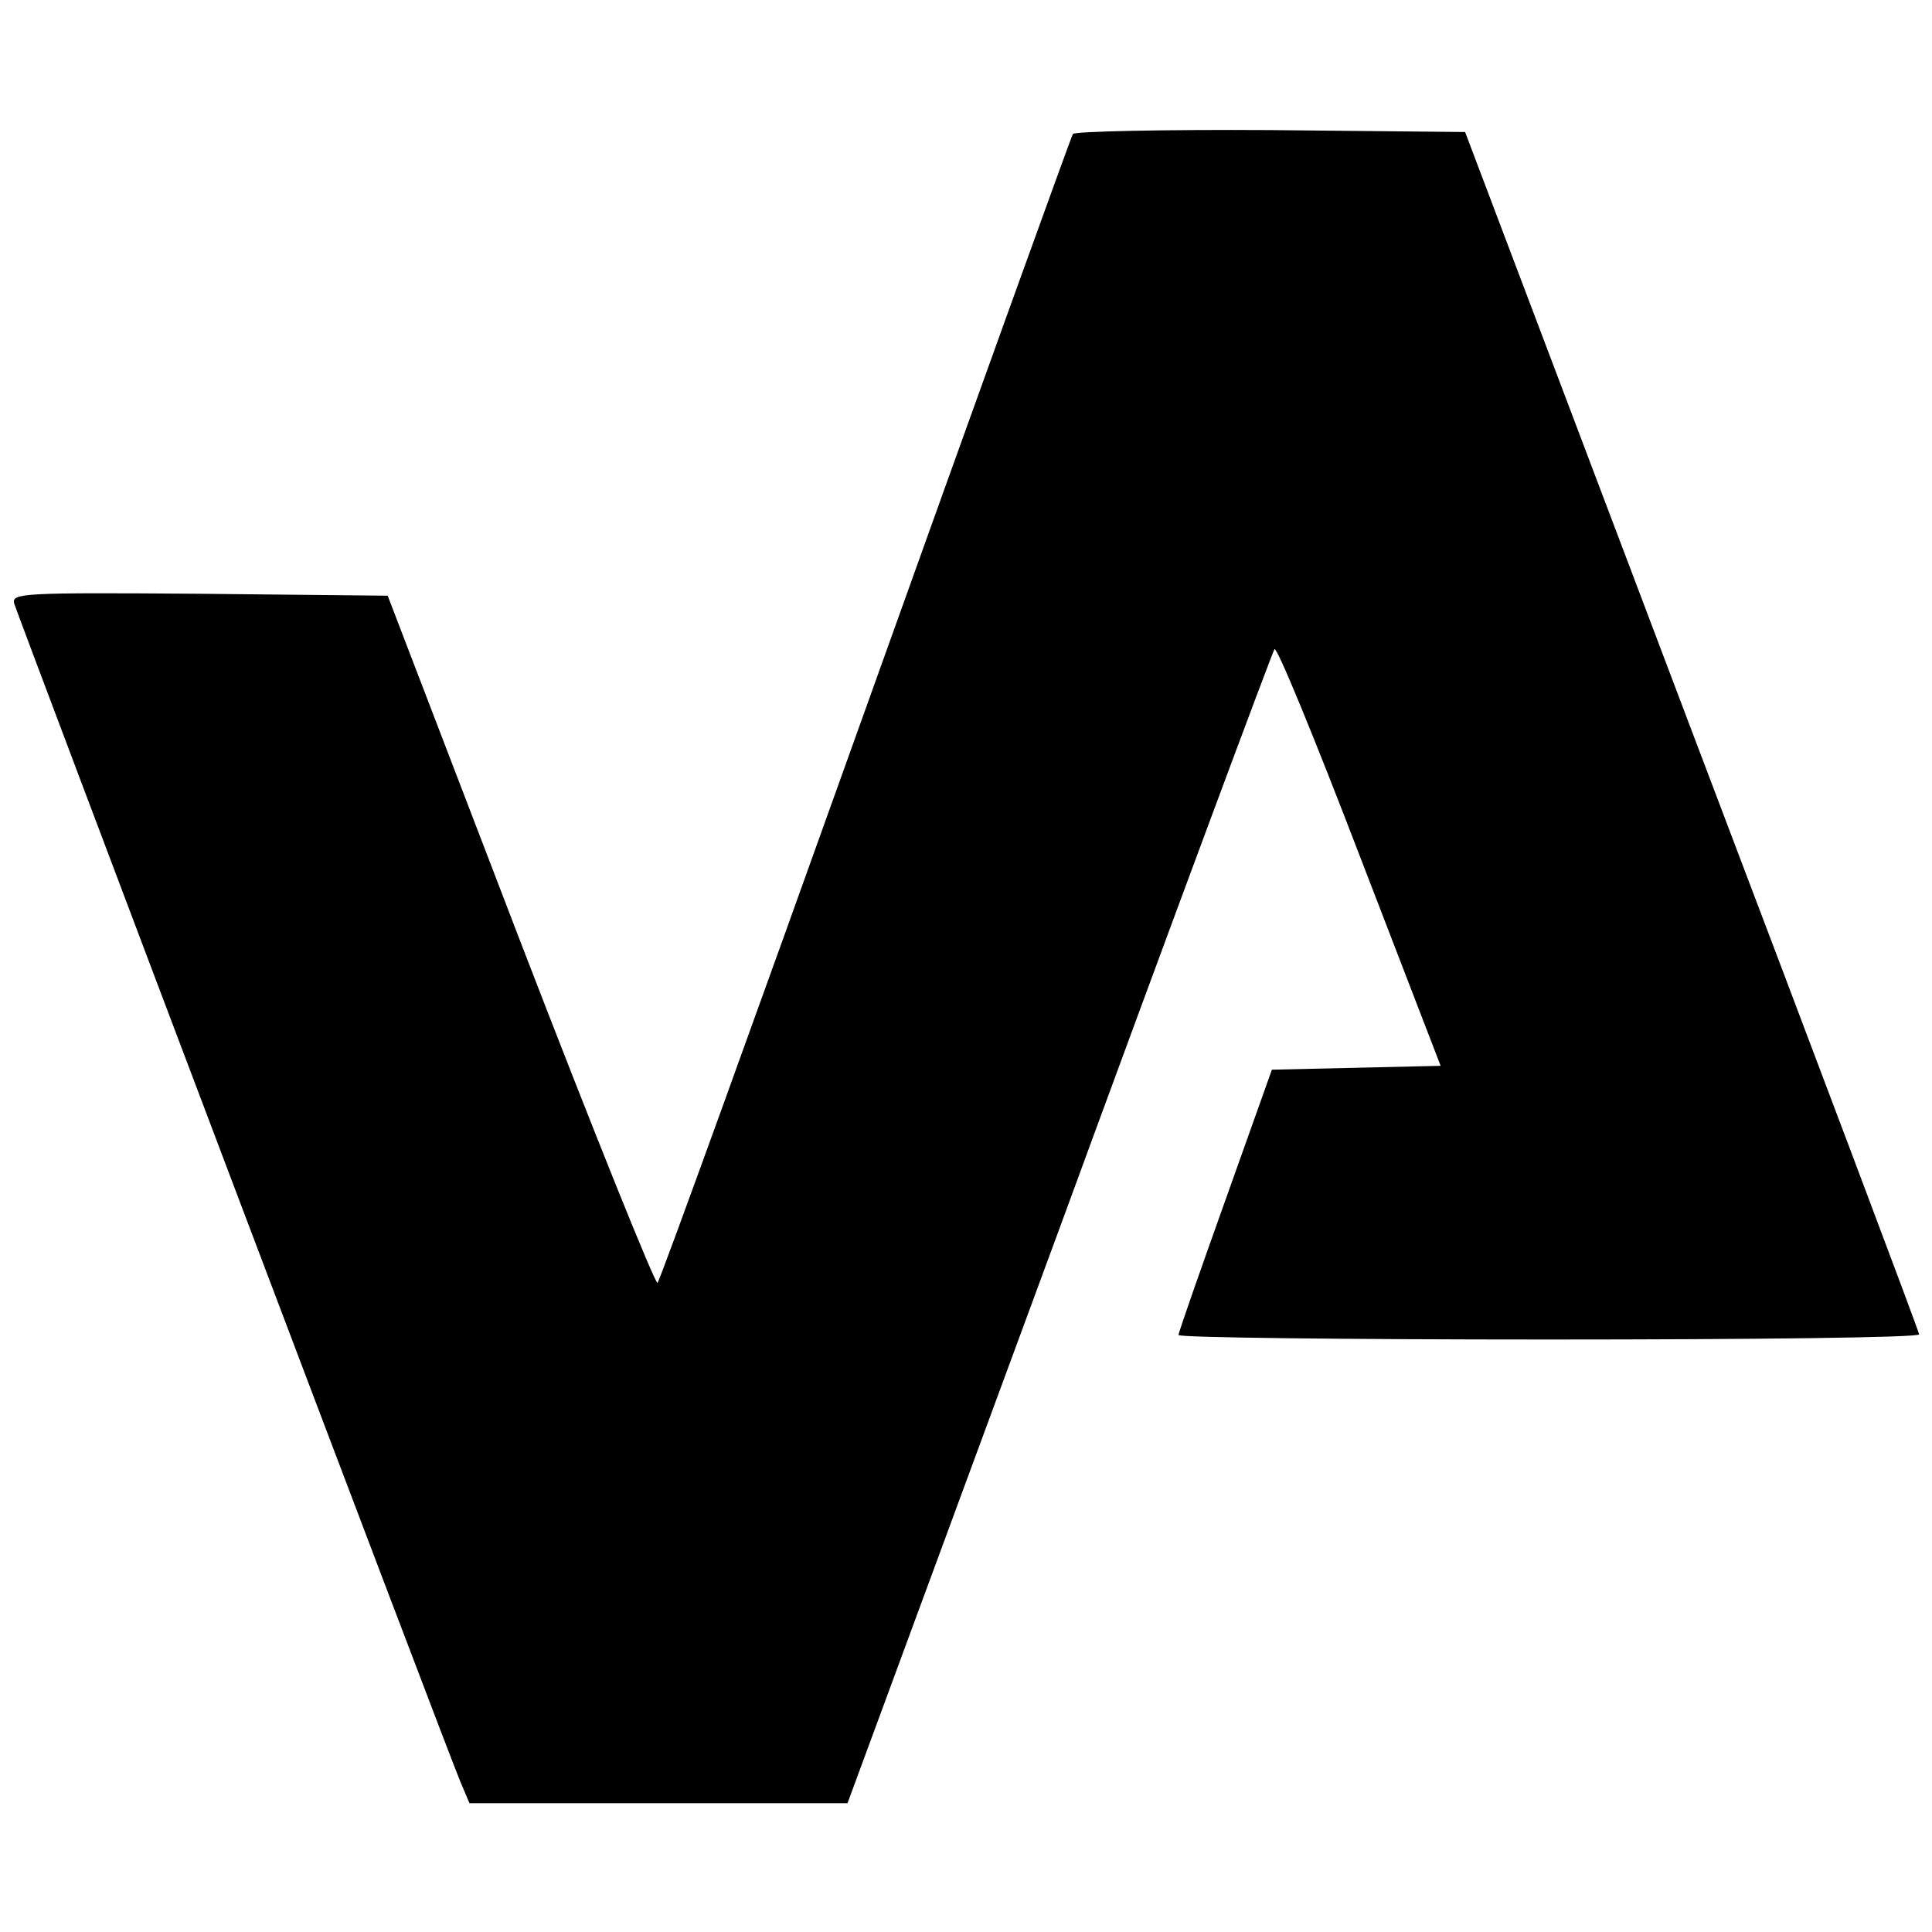
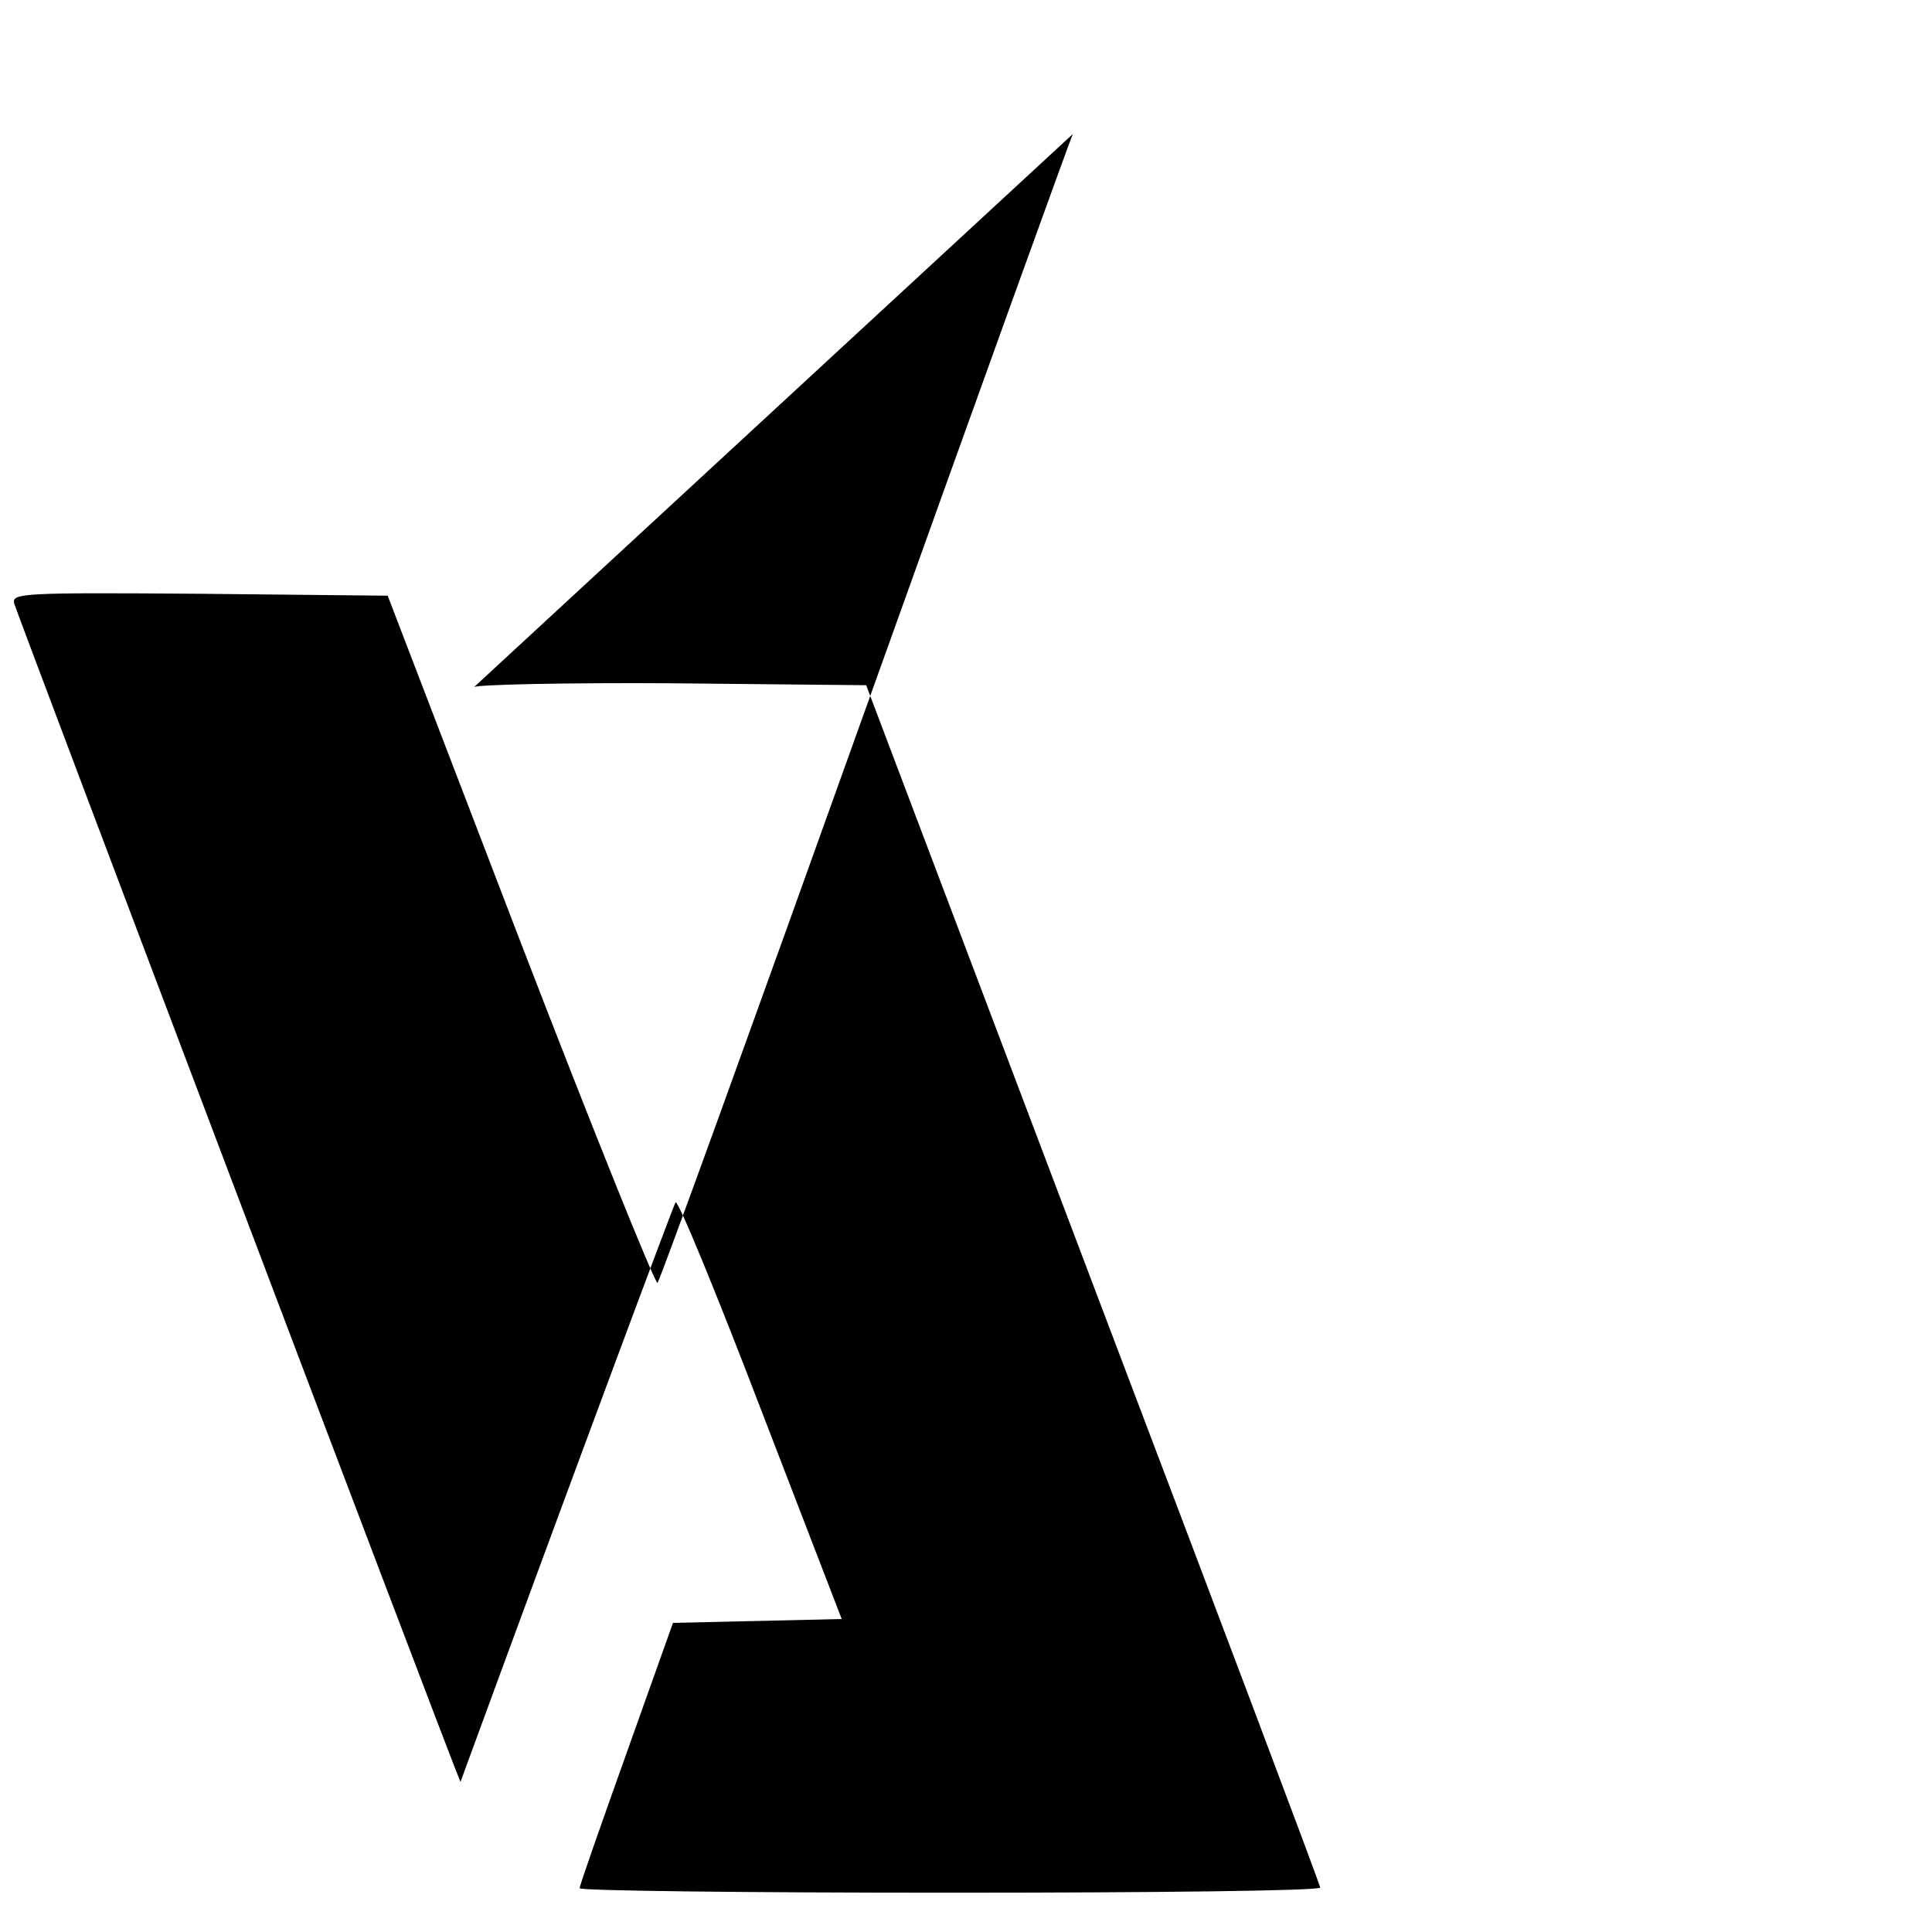
<svg xmlns="http://www.w3.org/2000/svg" version="1.0" width="300pt" height="300pt" viewBox="0 0 300 300" preserveAspectRatio="xMidYMid meet">
  <g transform="translate(0,300) scale(0.1,-0.1)" fill="#000000" stroke="none">
-     <path d="M1666 2792 c-3 -5 -148 -407 -322 -893 -174 -486 -319 -887 -323 -891 -3 -4 -99 234 -213 530 l-206 537 -292 3 c-275 2 -292 1 -288 -15 6 -20 671 -1778 693 -1830 l14 -33 294 0 293 0 329 892 c180 491 331 896 334 900 4 4 63 -140 132 -320 l126 -327 -131 -3 -131 -3 -72 -202 c-40 -112 -73 -206 -73 -210 0 -4 259 -7 575 -7 316 0 575 3 575 8 0 4 -159 426 -353 937 l-352 930 -302 3 c-166 1 -304 -2 -307 -6z" />
+     <path d="M1666 2792 c-3 -5 -148 -407 -322 -893 -174 -486 -319 -887 -323 -891 -3 -4 -99 234 -213 530 l-206 537 -292 3 c-275 2 -292 1 -288 -15 6 -20 671 -1778 693 -1830 c180 491 331 896 334 900 4 4 63 -140 132 -320 l126 -327 -131 -3 -131 -3 -72 -202 c-40 -112 -73 -206 -73 -210 0 -4 259 -7 575 -7 316 0 575 3 575 8 0 4 -159 426 -353 937 l-352 930 -302 3 c-166 1 -304 -2 -307 -6z" />
  </g>
</svg>